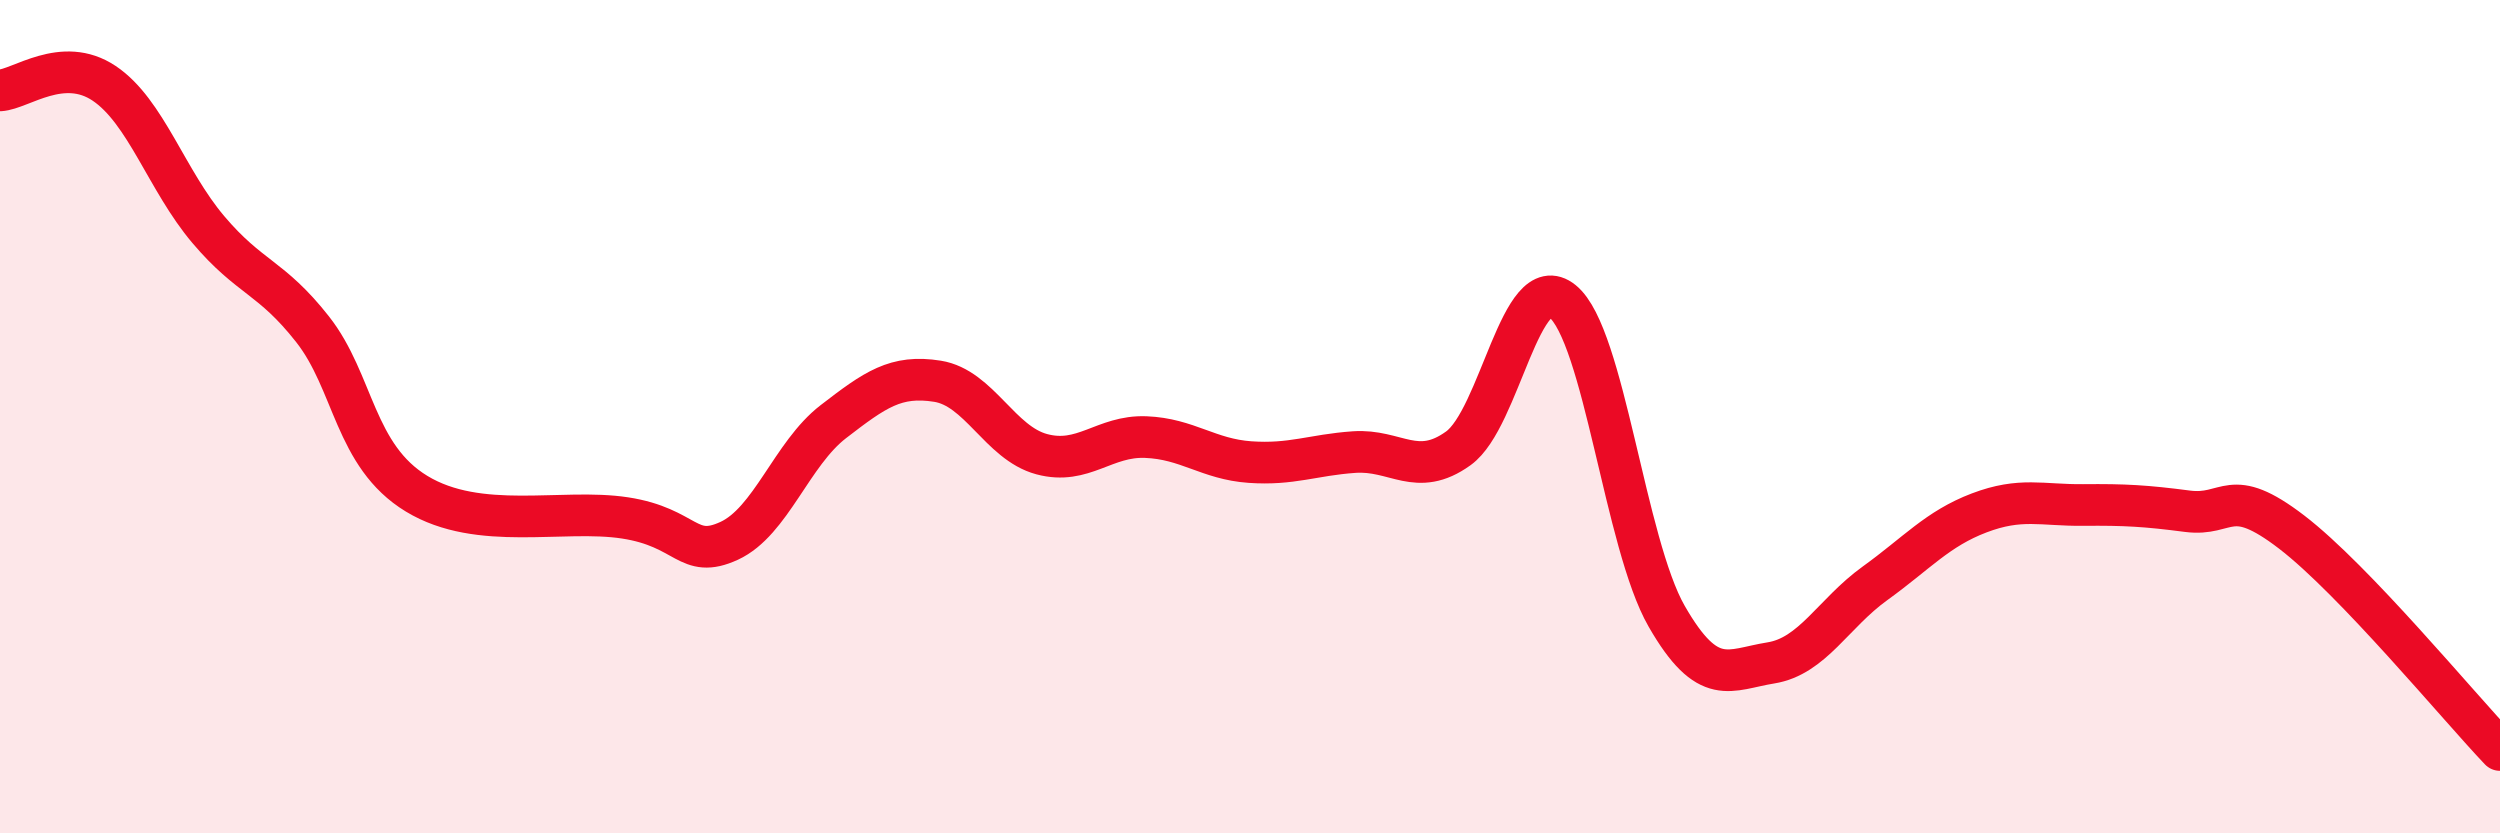
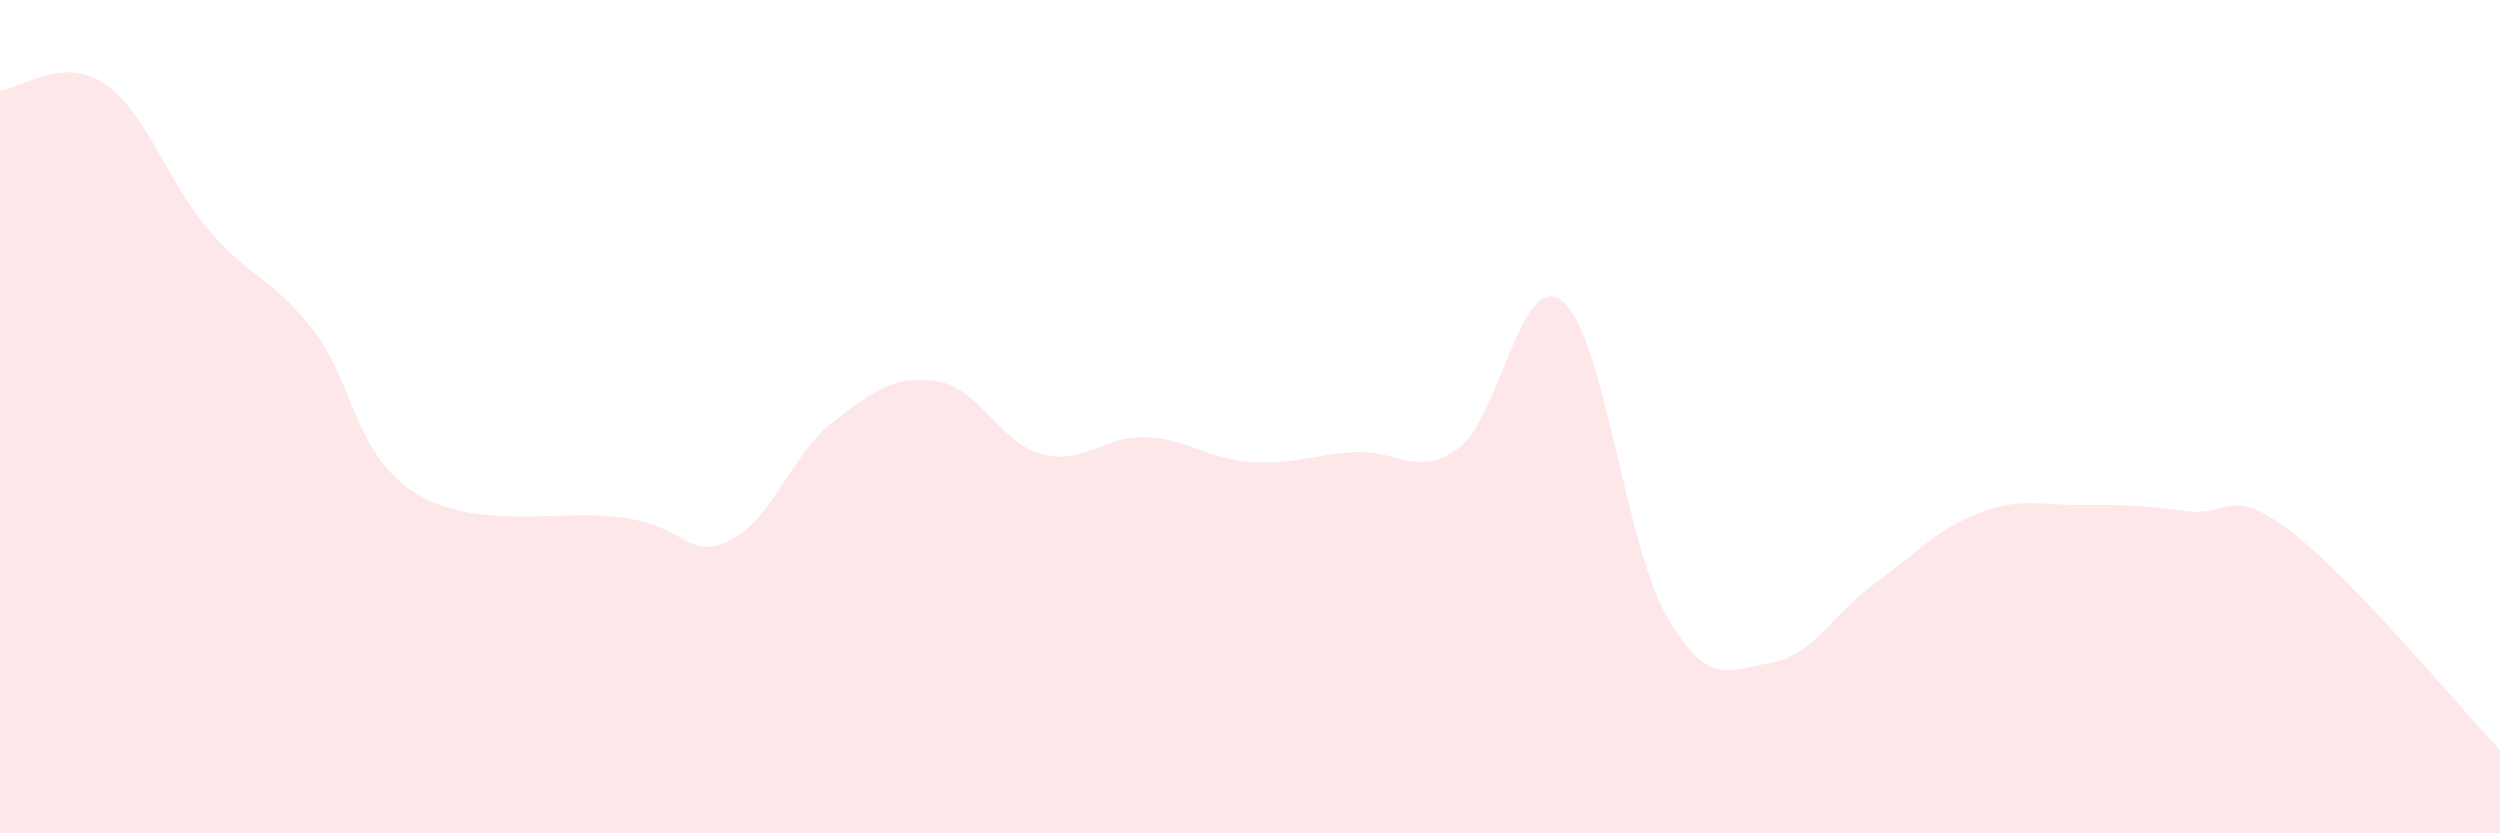
<svg xmlns="http://www.w3.org/2000/svg" width="60" height="20" viewBox="0 0 60 20">
  <path d="M 0,2.17 C 0.5,2.14 1.5,1.33 2.5,2 C 3.5,2.67 4,4.33 5,5.51 C 6,6.69 6.5,6.63 7.5,7.9 C 8.5,9.17 8.5,10.94 10,11.85 C 11.5,12.76 13.5,12.2 15,12.43 C 16.5,12.66 16.5,13.44 17.5,12.98 C 18.5,12.52 19,10.89 20,10.12 C 21,9.35 21.5,8.99 22.5,9.15 C 23.5,9.31 24,10.63 25,10.9 C 26,11.17 26.5,10.45 27.5,10.49 C 28.5,10.53 29,11.02 30,11.09 C 31,11.16 31.5,10.92 32.5,10.85 C 33.5,10.78 34,11.48 35,10.76 C 36,10.04 36.5,6.42 37.5,7.23 C 38.5,8.04 39,13.05 40,14.79 C 41,16.53 41.5,16.07 42.5,15.91 C 43.5,15.75 44,14.72 45,14 C 46,13.28 46.5,12.69 47.5,12.31 C 48.5,11.93 49,12.13 50,12.12 C 51,12.11 51.5,12.14 52.5,12.27 C 53.5,12.4 53.5,11.62 55,12.77 C 56.5,13.92 59,16.95 60,18L60 20L0 20Z" fill="#EB0A25" opacity="0.1" stroke-linecap="round" stroke-linejoin="round" />
-   <path d="M 0,2.17 C 0.5,2.14 1.5,1.33 2.5,2 C 3.5,2.67 4,4.33 5,5.51 C 6,6.69 6.5,6.63 7.5,7.9 C 8.5,9.17 8.5,10.94 10,11.85 C 11.5,12.76 13.5,12.2 15,12.43 C 16.5,12.66 16.5,13.44 17.5,12.98 C 18.5,12.52 19,10.89 20,10.12 C 21,9.35 21.5,8.99 22.5,9.15 C 23.5,9.31 24,10.63 25,10.9 C 26,11.17 26.5,10.45 27.5,10.49 C 28.5,10.53 29,11.02 30,11.09 C 31,11.16 31.5,10.92 32.5,10.85 C 33.5,10.78 34,11.48 35,10.76 C 36,10.04 36.5,6.42 37.5,7.23 C 38.5,8.04 39,13.05 40,14.79 C 41,16.53 41.5,16.07 42.5,15.91 C 43.5,15.75 44,14.72 45,14 C 46,13.28 46.5,12.69 47.5,12.31 C 48.5,11.93 49,12.13 50,12.12 C 51,12.11 51.5,12.14 52.5,12.27 C 53.5,12.4 53.5,11.62 55,12.77 C 56.5,13.92 59,16.95 60,18" stroke="#EB0A25" stroke-width="1" fill="none" stroke-linecap="round" stroke-linejoin="round" />
</svg>